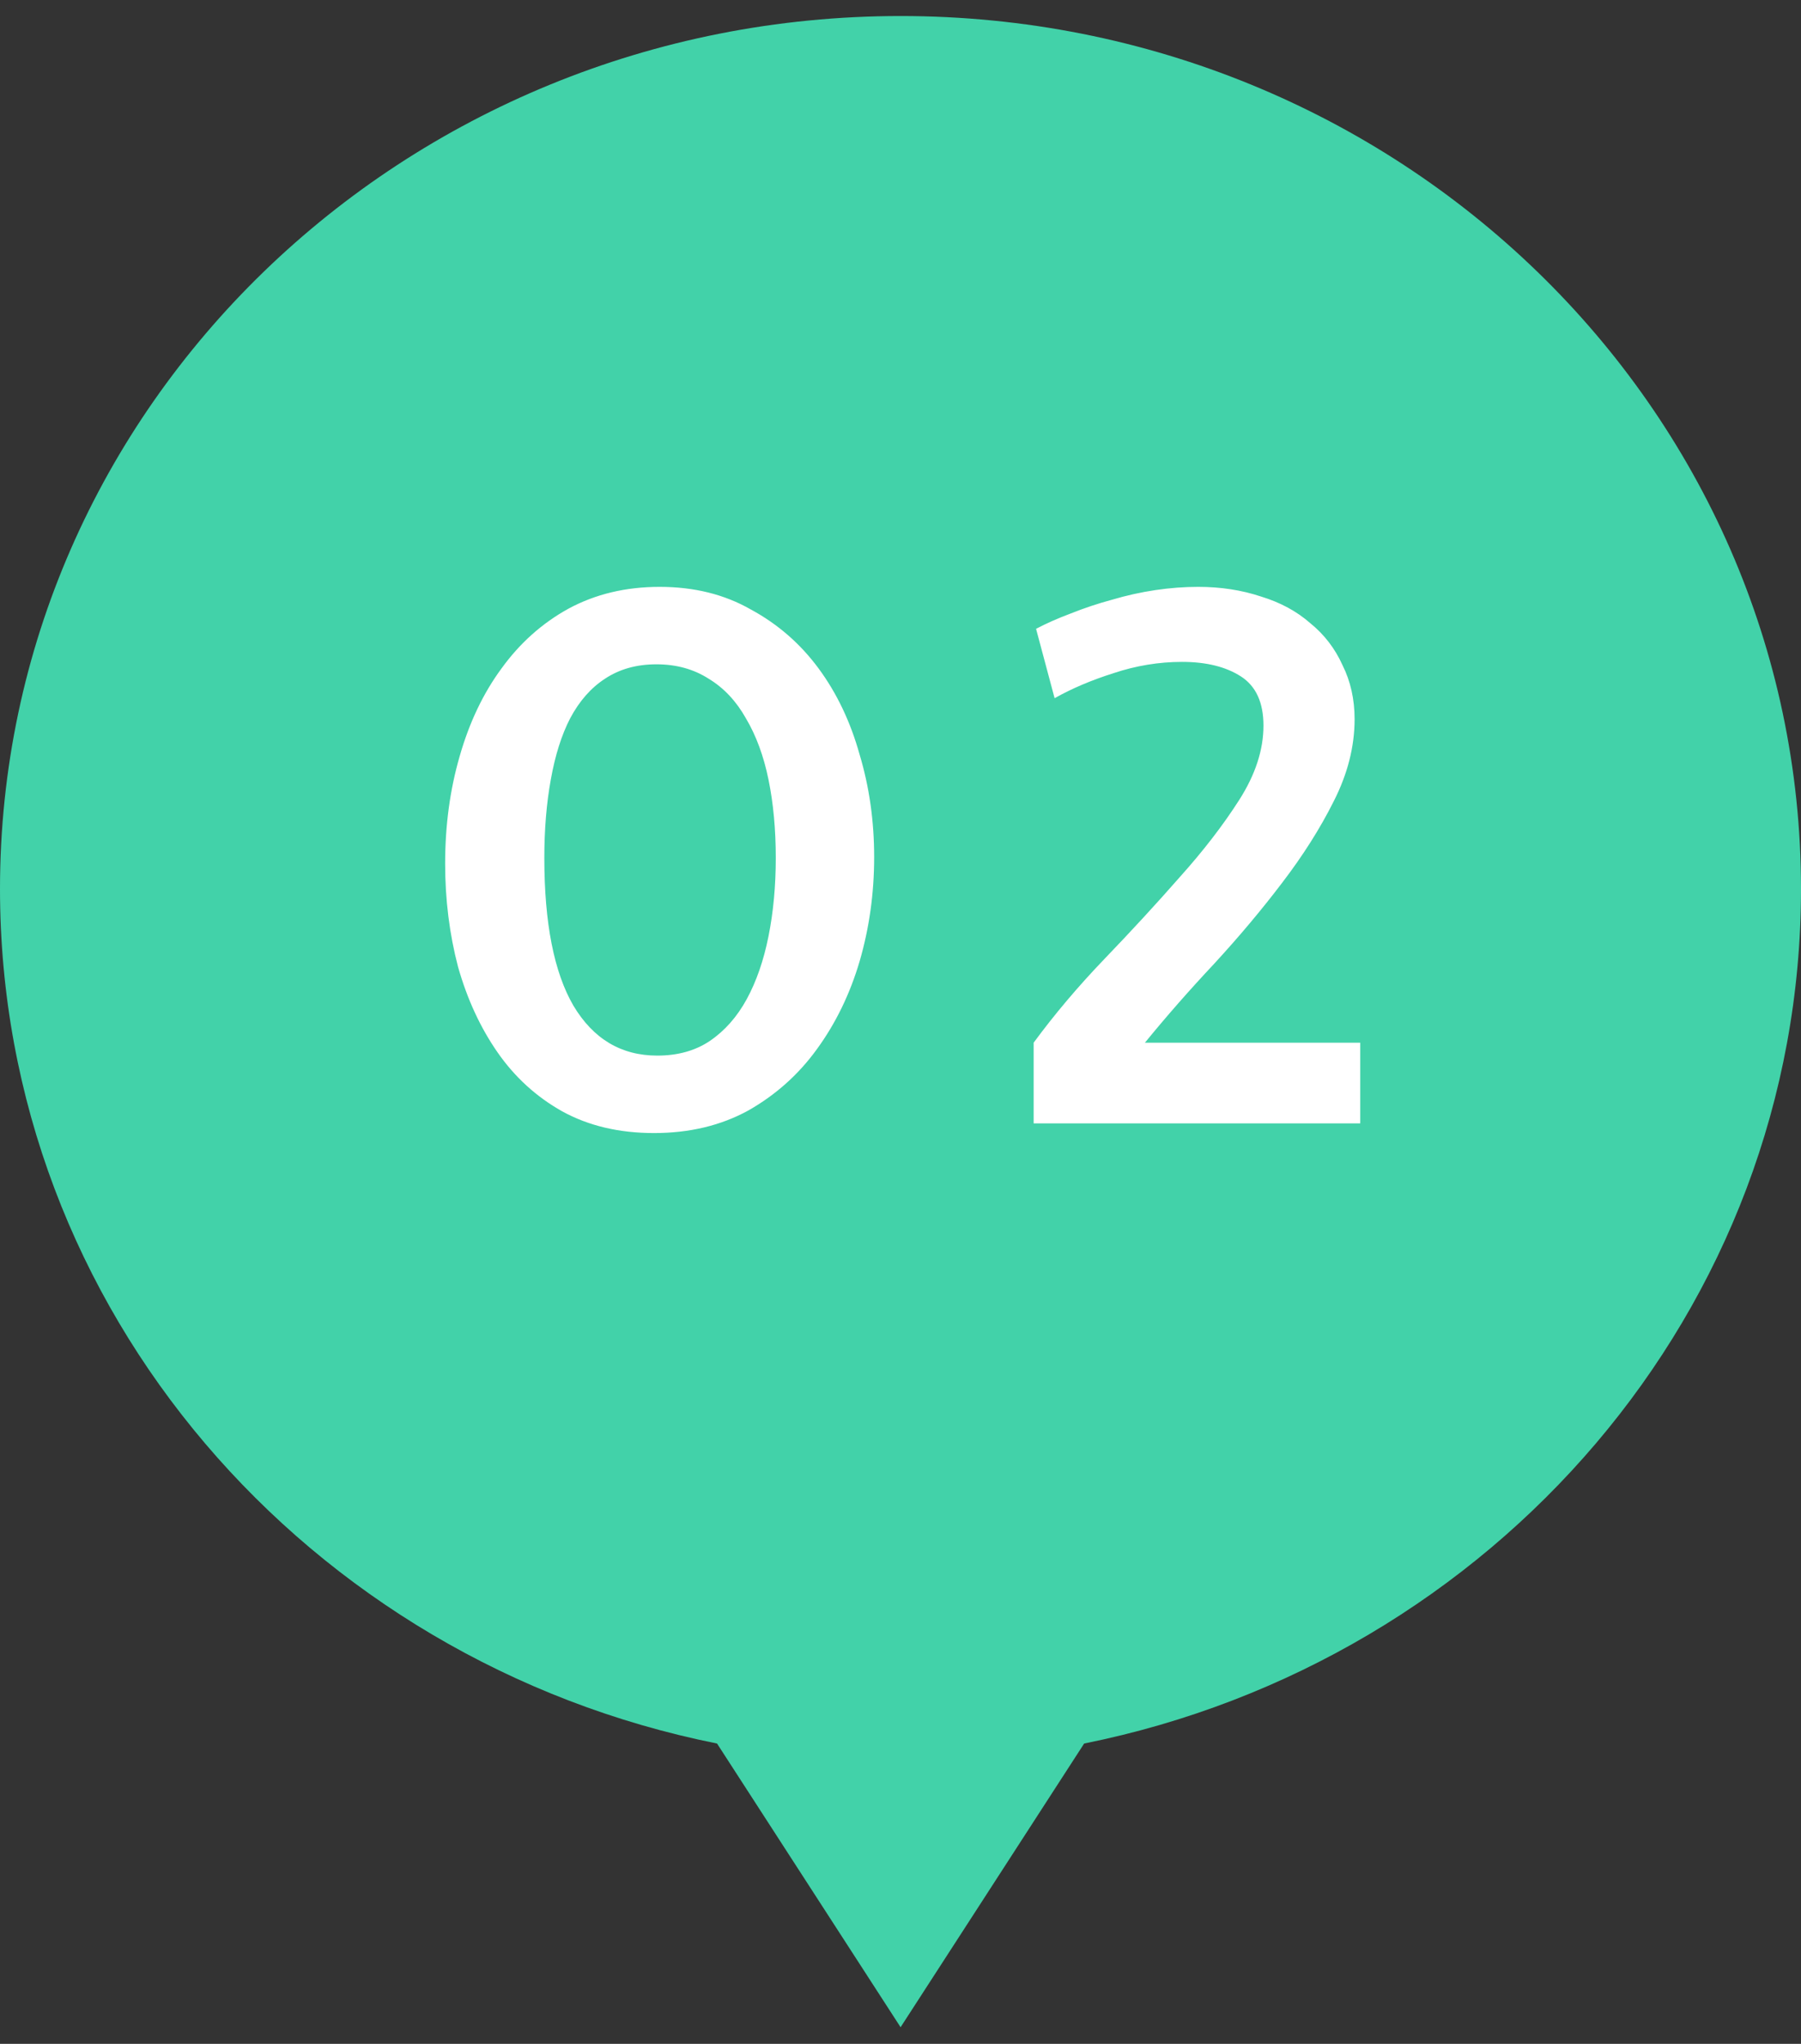
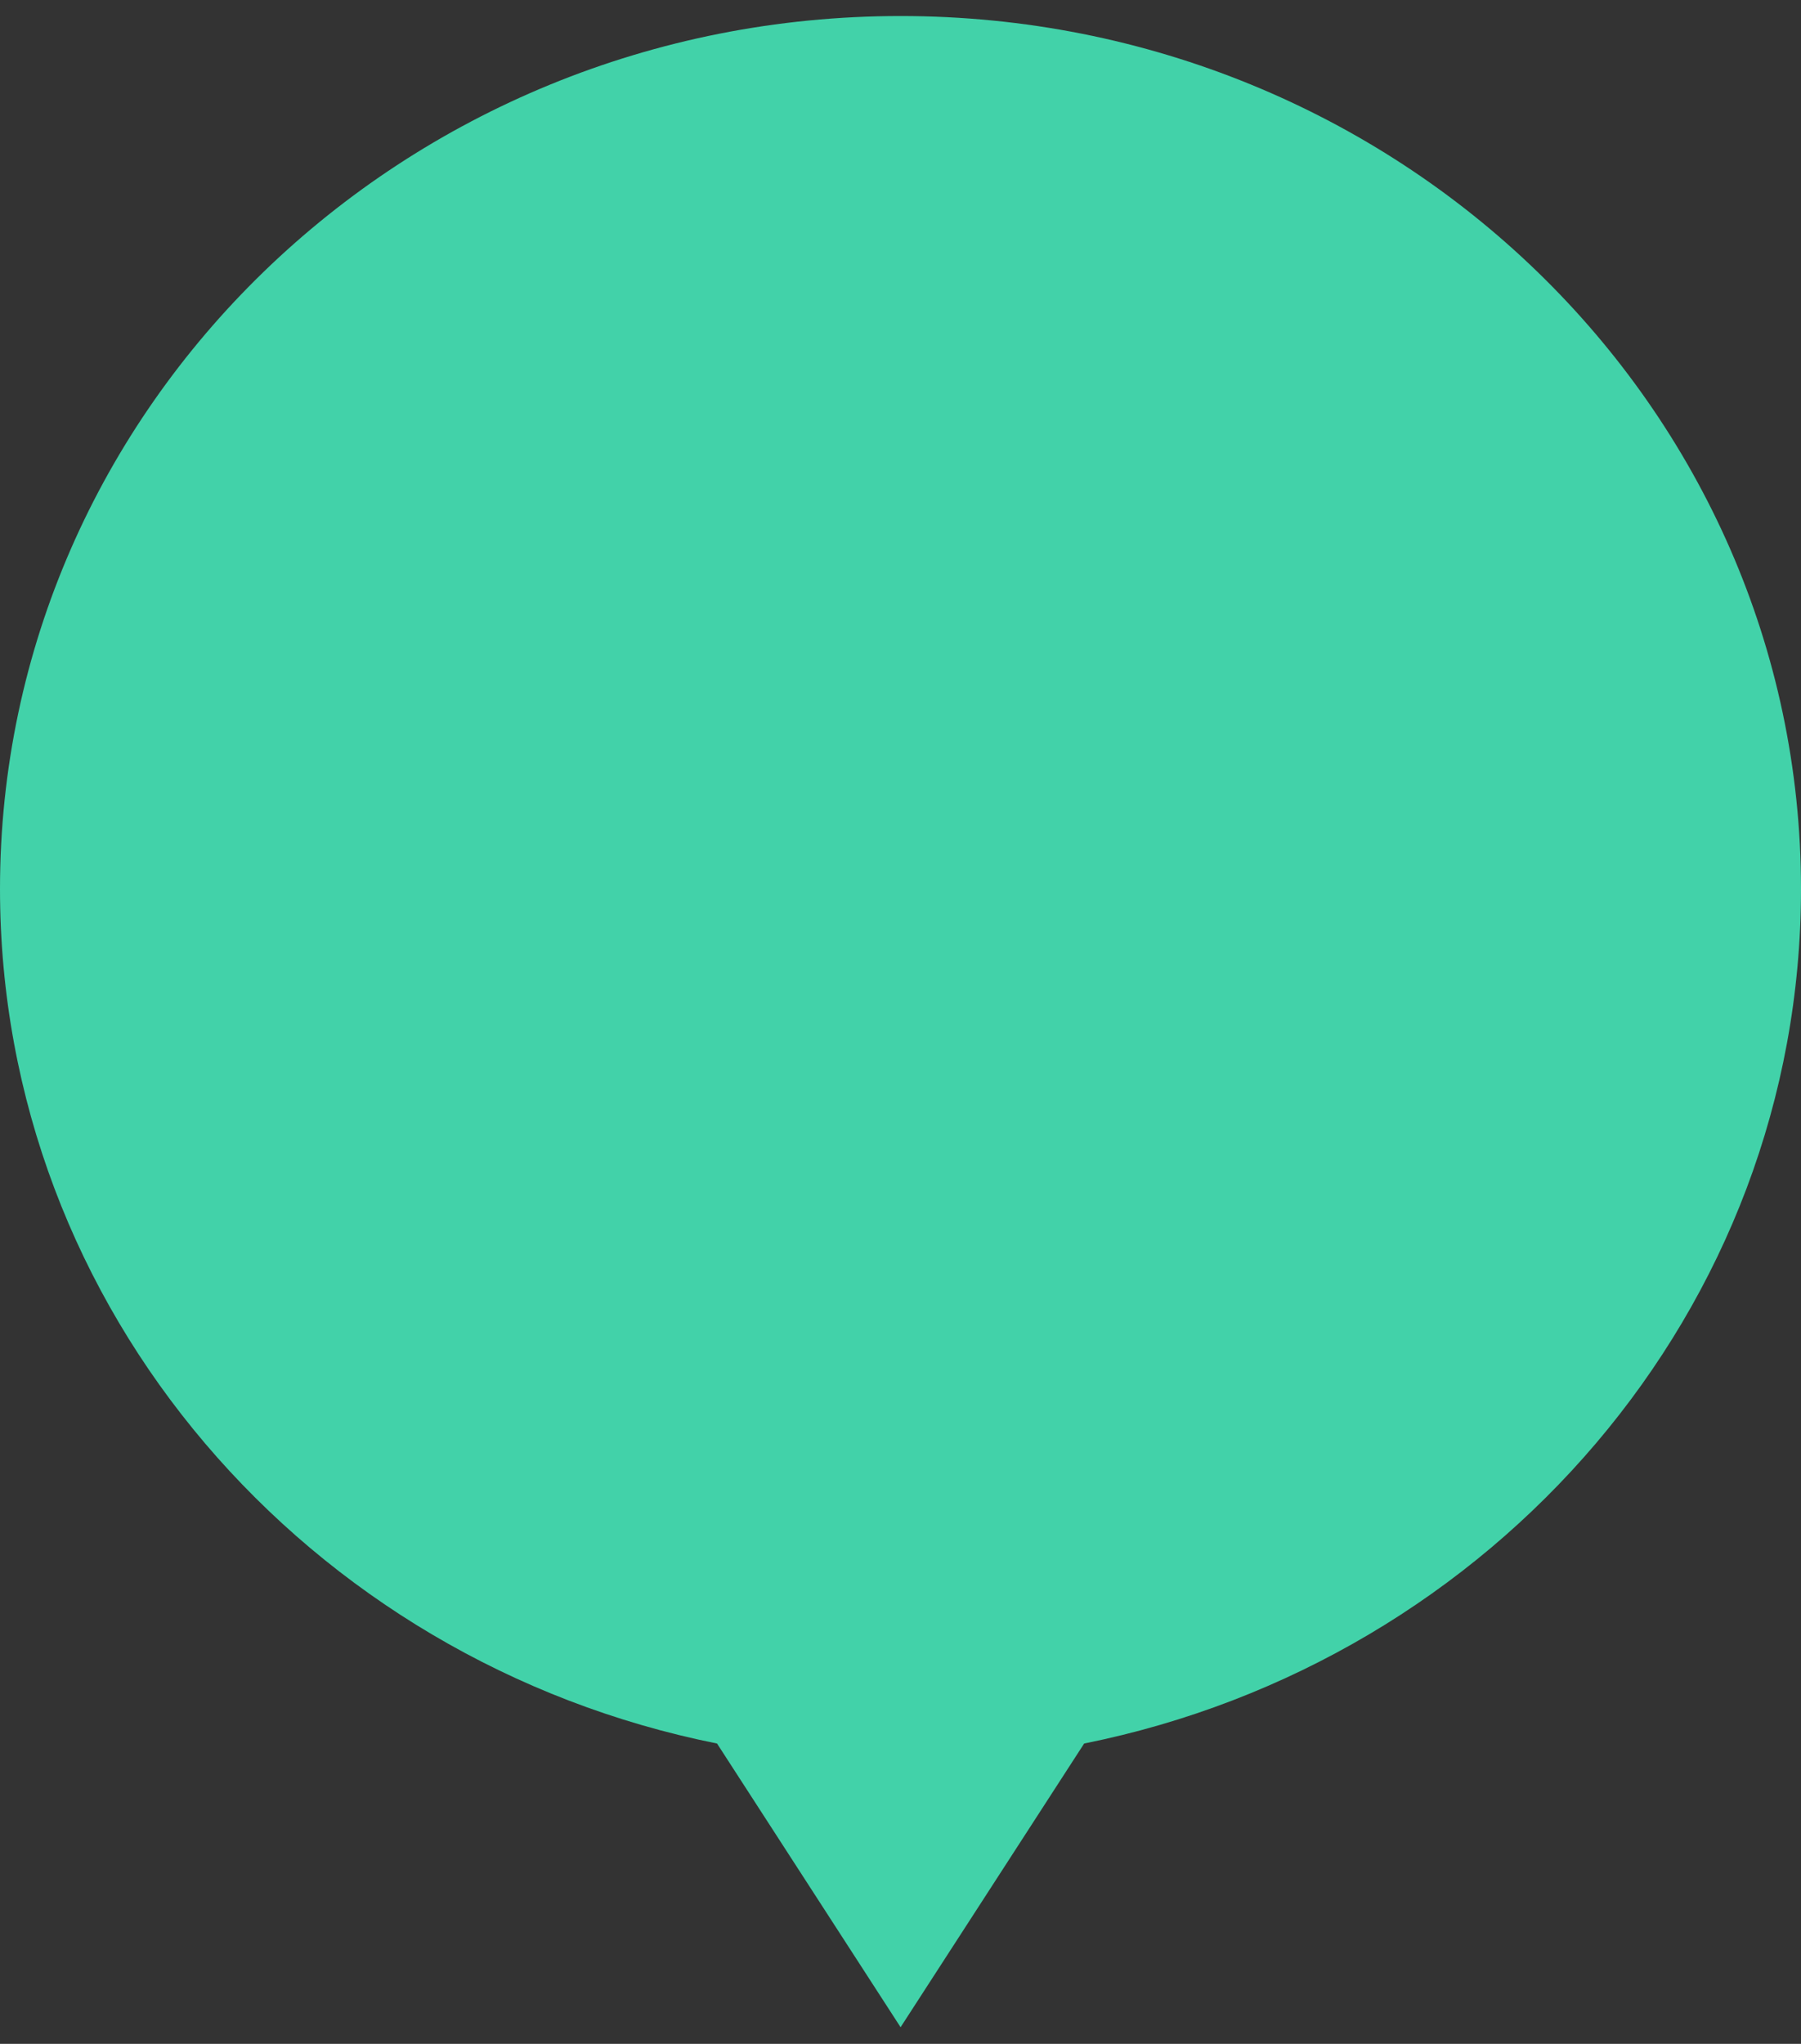
<svg xmlns="http://www.w3.org/2000/svg" width="67" height="76" viewBox="0 0 67 76" fill="none">
  <rect x="0" y="0" width="67" height="76" fill="#333333" stroke="none" />
  <path d="M67 33.054C67 15.125 52.003 0.596 33.503 0.596C15.004 0.596 0 15.125 0 33.054C0 48.709 11.447 61.782 26.675 64.832L33.503 75.381L40.332 64.832C55.553 61.775 67 48.709 67 33.054Z" fill="#42D2A9" />
-   <path d="M24.54 21.822C25.82 21.822 26.95 22.102 27.93 22.662C28.93 23.202 29.77 23.932 30.45 24.852C31.13 25.772 31.64 26.842 31.98 28.062C32.34 29.262 32.52 30.532 32.52 31.872C32.52 33.212 32.34 34.502 31.98 35.742C31.62 36.962 31.09 38.052 30.39 39.012C29.71 39.952 28.86 40.712 27.84 41.292C26.82 41.852 25.65 42.132 24.33 42.132C23.03 42.132 21.89 41.862 20.91 41.322C19.95 40.782 19.15 40.052 18.51 39.132C17.87 38.212 17.38 37.152 17.04 35.952C16.72 34.732 16.56 33.452 16.56 32.112C16.56 30.692 16.74 29.362 17.1 28.122C17.46 26.862 17.98 25.772 18.66 24.852C19.34 23.912 20.17 23.172 21.15 22.632C22.15 22.092 23.28 21.822 24.54 21.822ZM24.45 39.252C25.21 39.252 25.86 39.072 26.4 38.712C26.96 38.332 27.42 37.812 27.78 37.152C28.14 36.492 28.41 35.712 28.59 34.812C28.77 33.912 28.86 32.942 28.86 31.902C28.86 30.842 28.77 29.872 28.59 28.992C28.41 28.112 28.13 27.352 27.75 26.712C27.39 26.072 26.93 25.582 26.37 25.242C25.81 24.882 25.16 24.702 24.42 24.702C23.68 24.702 23.04 24.882 22.5 25.242C21.98 25.582 21.55 26.072 21.21 26.712C20.89 27.332 20.65 28.092 20.49 28.992C20.33 29.872 20.25 30.842 20.25 31.902C20.25 34.322 20.61 36.152 21.33 37.392C22.07 38.632 23.11 39.252 24.45 39.252ZM38.543 23.382C38.923 23.182 39.353 22.992 39.833 22.812C40.333 22.612 40.843 22.442 41.363 22.302C41.903 22.142 42.443 22.022 42.983 21.942C43.523 21.862 44.053 21.822 44.573 21.822C45.413 21.822 46.193 21.942 46.913 22.182C47.633 22.402 48.243 22.732 48.743 23.172C49.263 23.592 49.663 24.112 49.943 24.732C50.243 25.332 50.393 26.002 50.393 26.742C50.393 27.762 50.133 28.782 49.613 29.802C49.113 30.802 48.473 31.812 47.693 32.832C46.933 33.832 46.093 34.832 45.173 35.832C44.253 36.812 43.393 37.792 42.593 38.772H50.603V41.772H38.453V38.772C39.233 37.712 40.113 36.672 41.093 35.652C42.093 34.612 43.023 33.602 43.883 32.622C44.763 31.642 45.503 30.682 46.103 29.742C46.703 28.802 47.003 27.882 47.003 26.982C47.003 26.122 46.723 25.512 46.163 25.152C45.603 24.792 44.873 24.612 43.973 24.612C43.113 24.612 42.263 24.752 41.423 25.032C40.603 25.292 39.873 25.602 39.233 25.962L38.543 23.382Z" fill="white" />
</svg>